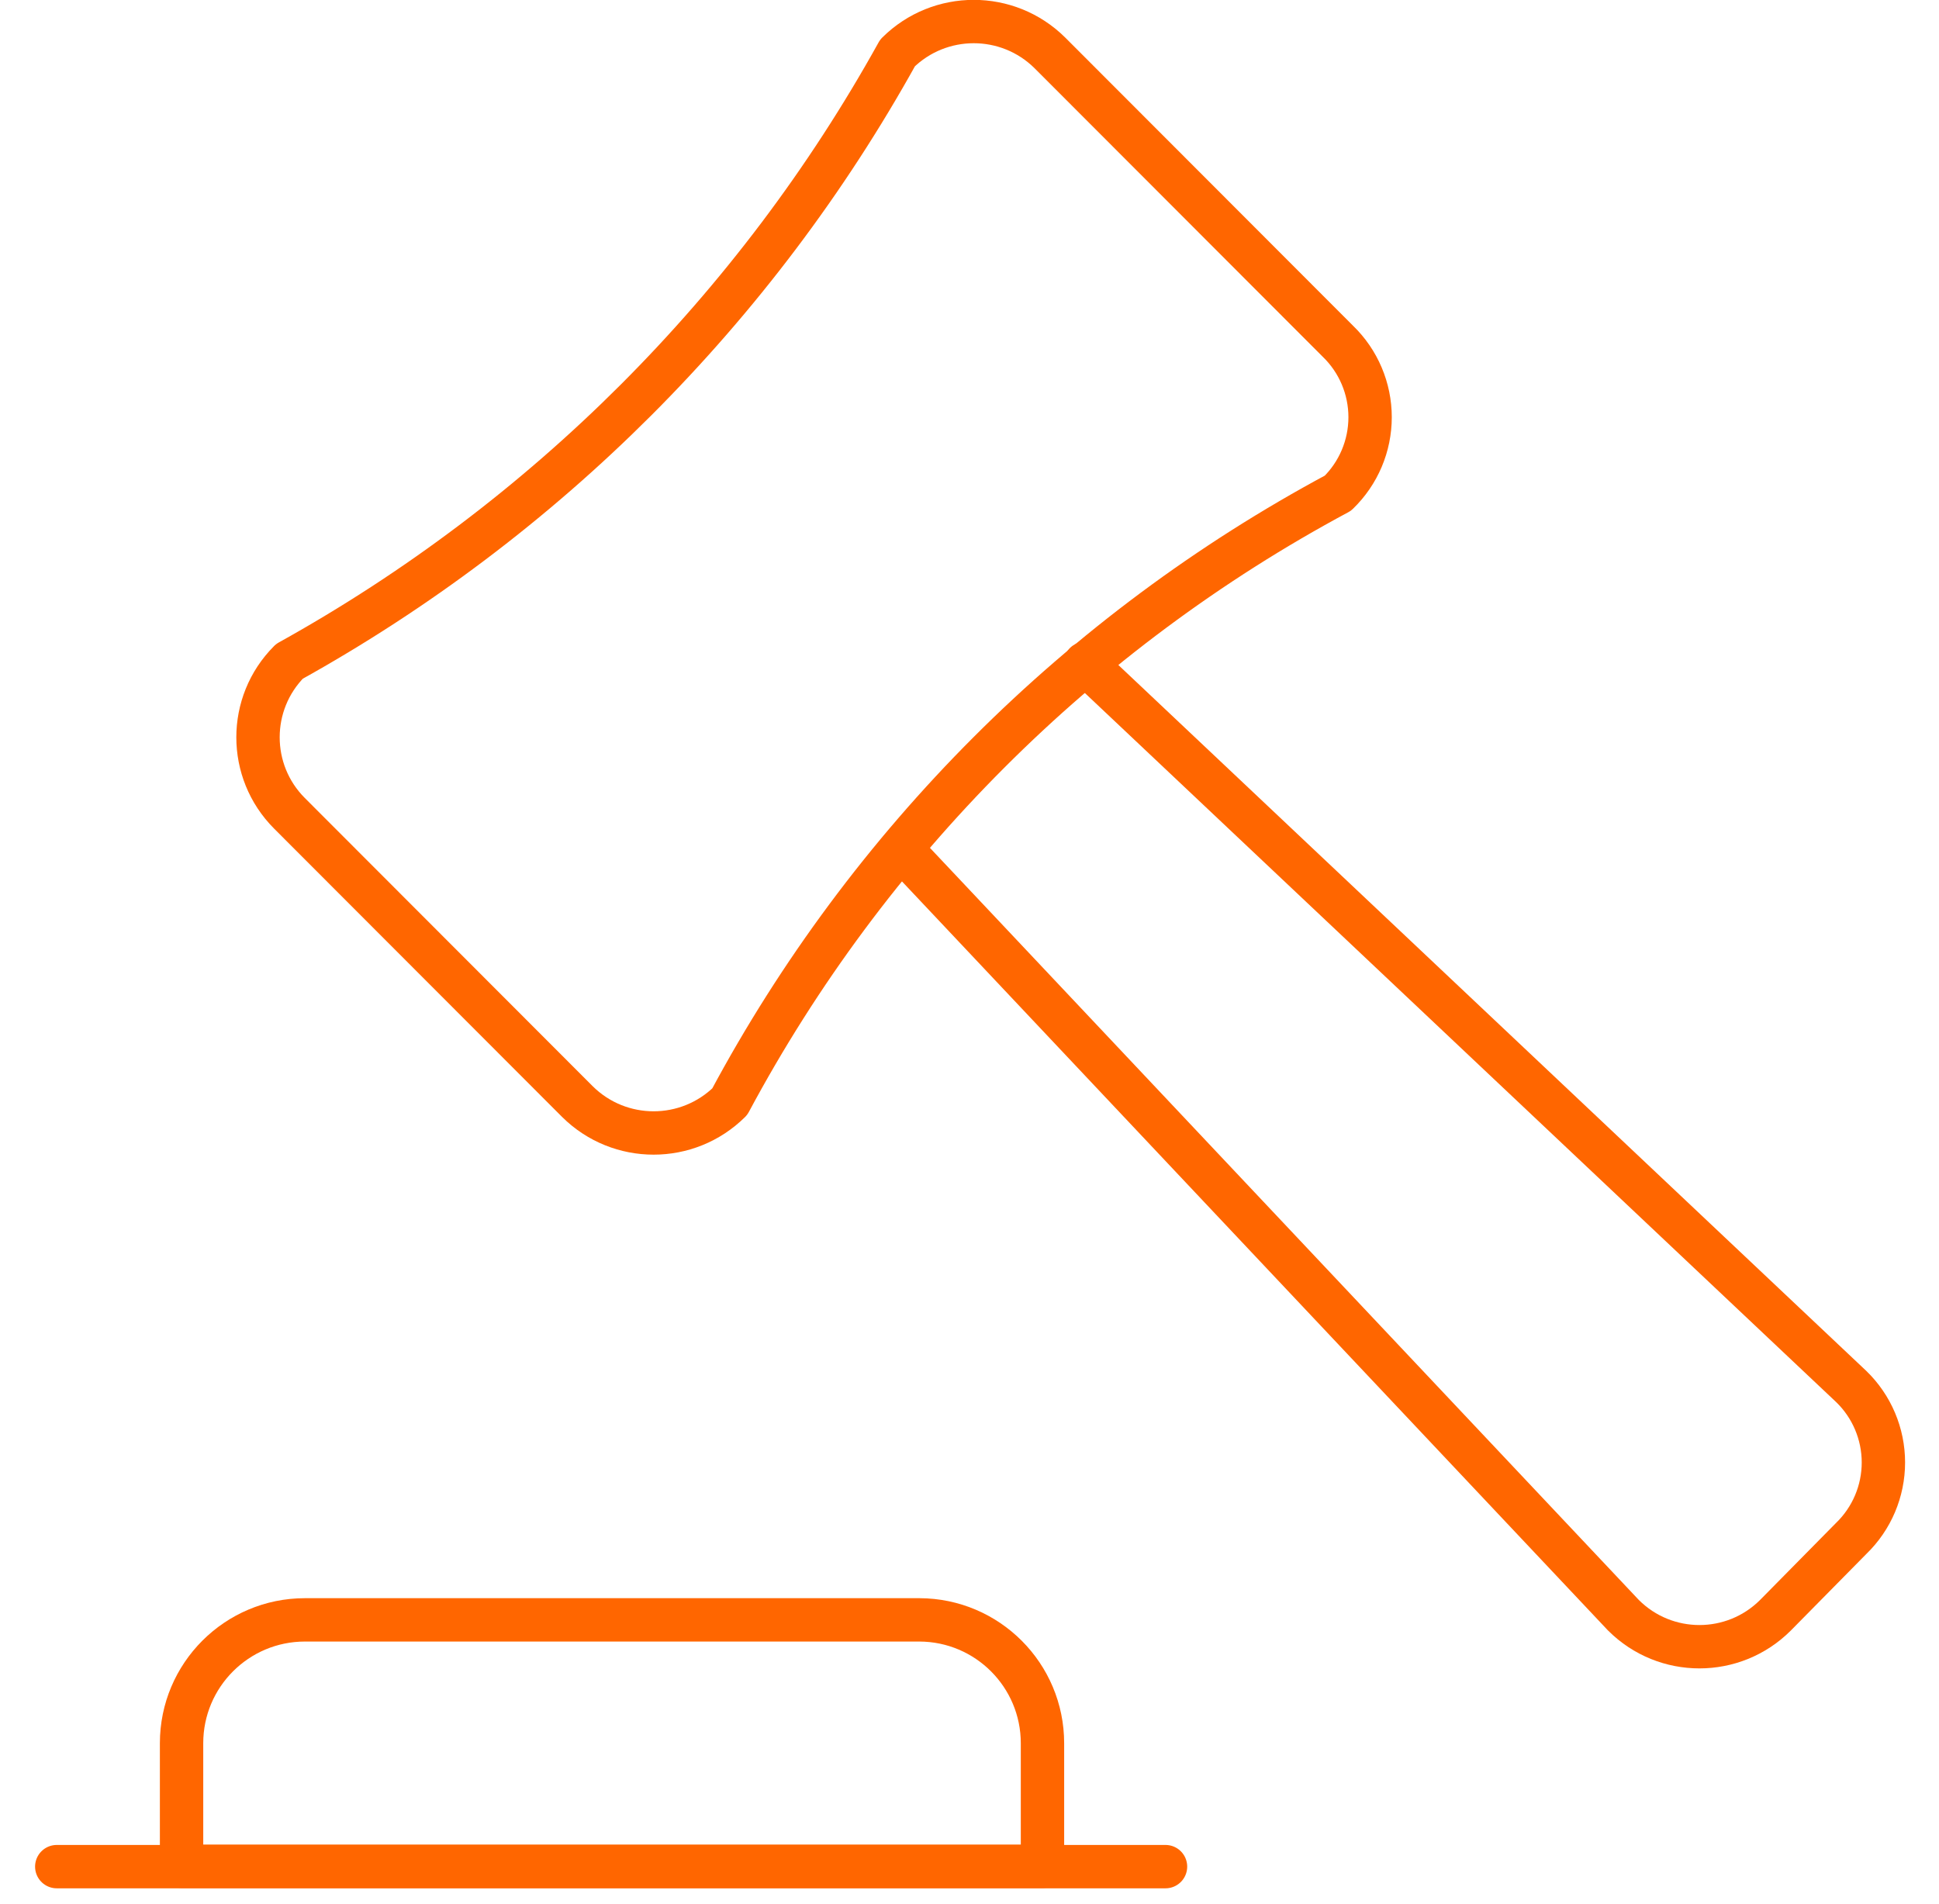
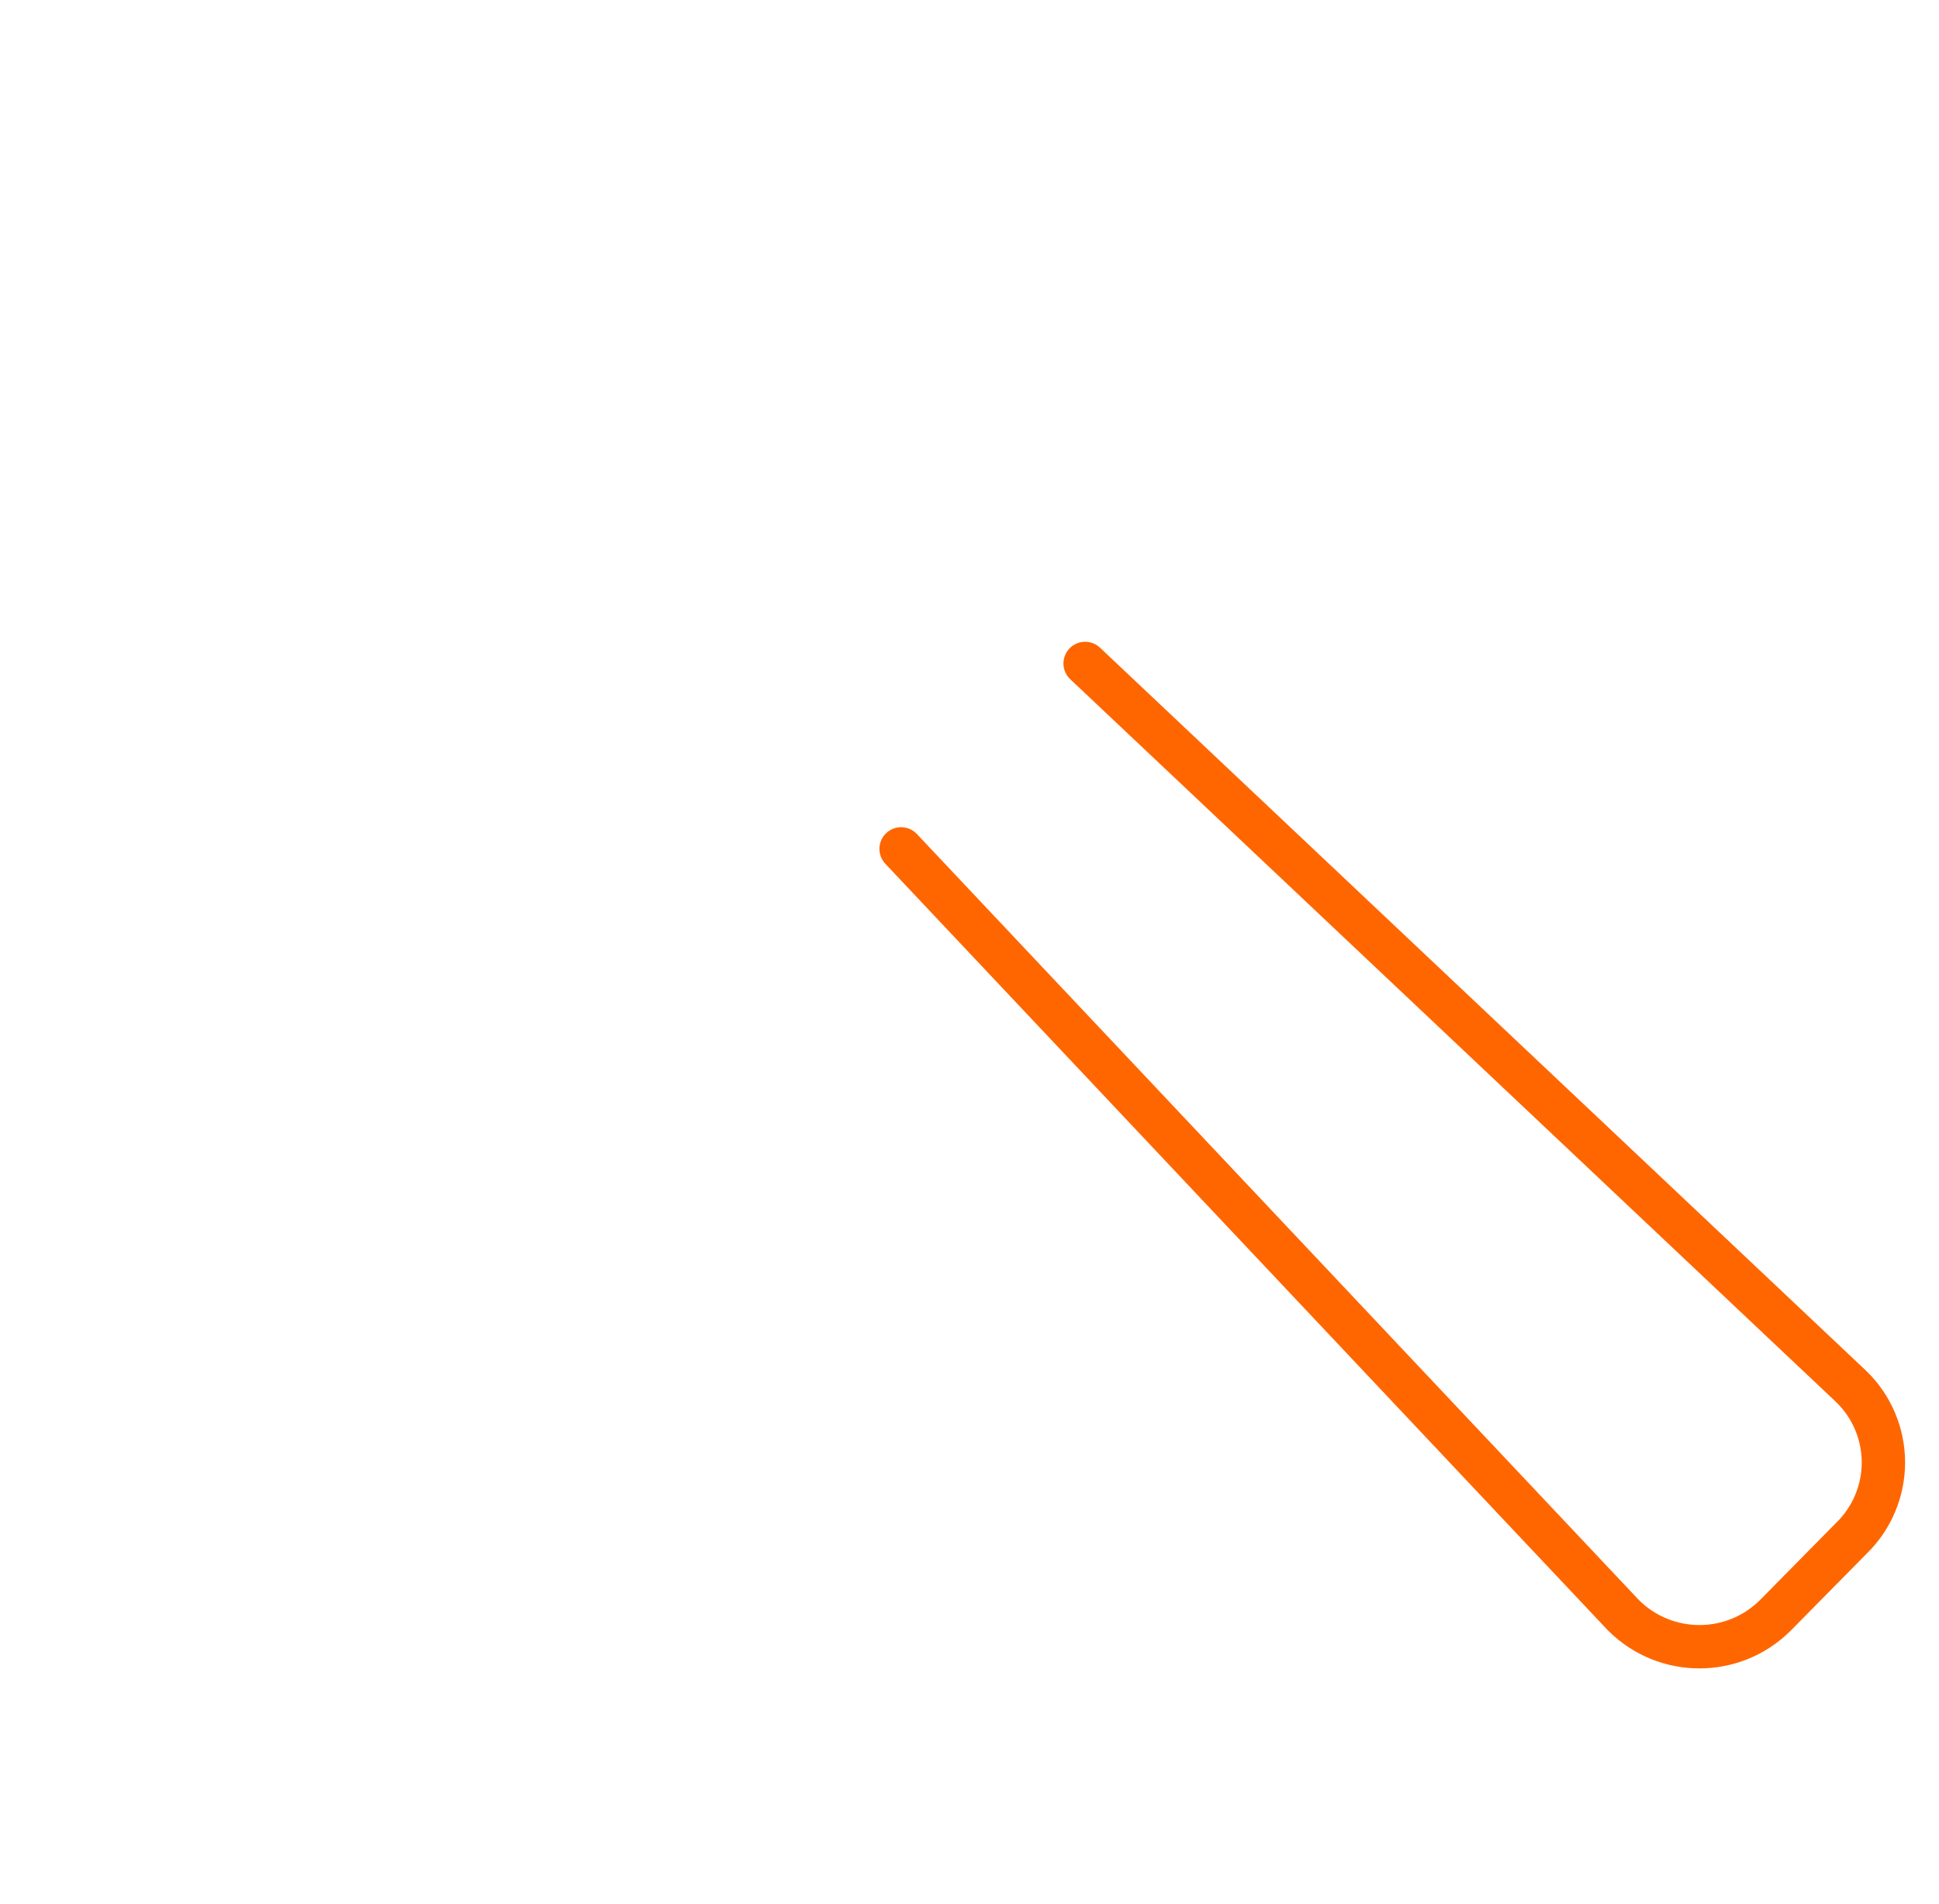
<svg xmlns="http://www.w3.org/2000/svg" width="55px" height="54px" viewBox="0 0 55 54" version="1.1">
  <title>Nexus Law</title>
  <g id="Page-1" stroke="none" stroke-width="1" fill="none" fill-rule="evenodd" stroke-linecap="round" stroke-linejoin="round">
    <g id="Nexus-Law" transform="translate(1, 0)" stroke="#FF6600" stroke-width="1.23">
      <path d="M29.78,18.82 L51.51,39.33 C52.094,39.895 52.423,40.673 52.423,41.485 C52.423,42.297 52.094,43.075 51.51,43.64 L49.36,45.82 C48.169,47.009 46.241,47.009 45.05,45.82 L24.56,24.08" id="Path" />
-       <path d="M7.21,18.76 C14.462,14.735 20.439,8.754 24.46,1.5 C25.656,0.315 27.584,0.315 28.78,1.5 L36.95,9.68 C37.534,10.245 37.863,11.023 37.863,11.835 C37.863,12.647 37.534,13.425 36.95,13.99 C29.625,17.918 23.624,23.923 19.7,31.25 C18.504,32.435 16.576,32.435 15.38,31.25 L7.21,23.07 C6.021,21.879 6.021,19.951 7.21,18.76 Z" id="Path" />
-       <path d="M28.57,49.45 L28.57,49.45 C28.57,47.521 27.009,45.956 25.08,45.95 L7.65,45.95 C5.717,45.95 4.15,47.517 4.15,49.45 L4.15,52.94 L28.57,52.94 L28.57,49.45 Z" id="Path" />
-       <line x1="0.61" y1="52.95" x2="32.06" y2="52.95" id="Path" />
    </g>
  </g>
</svg>